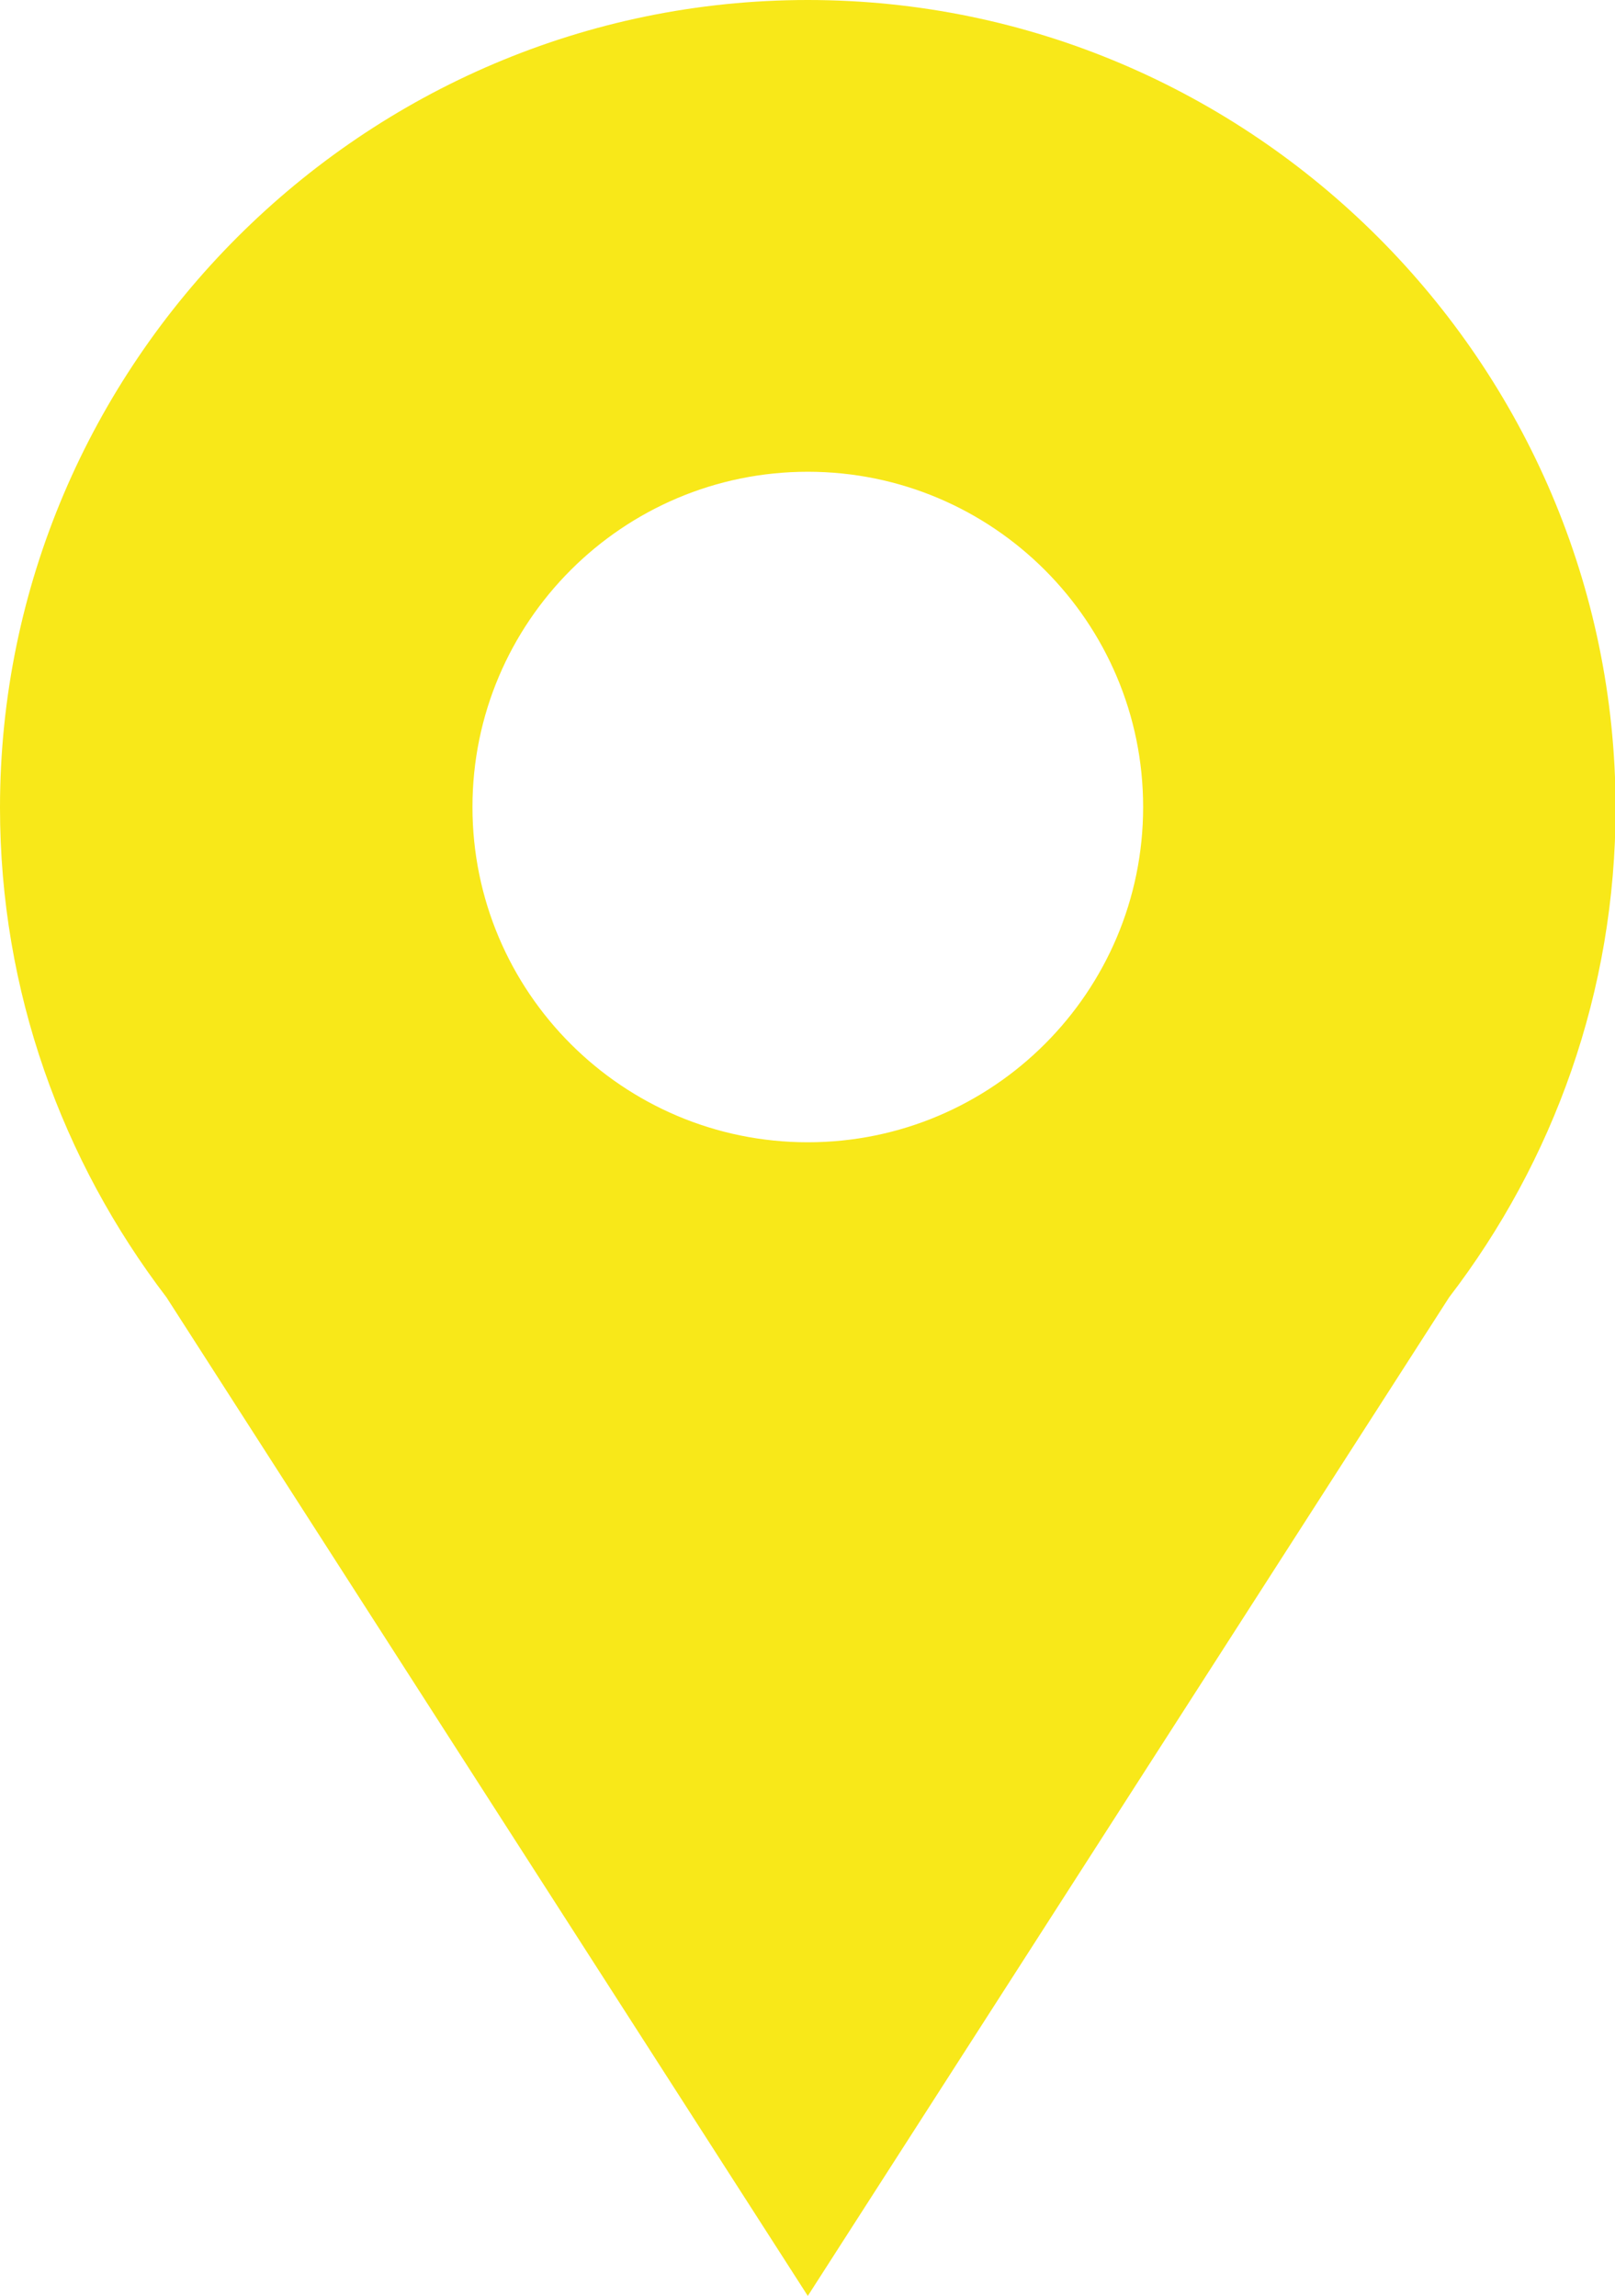
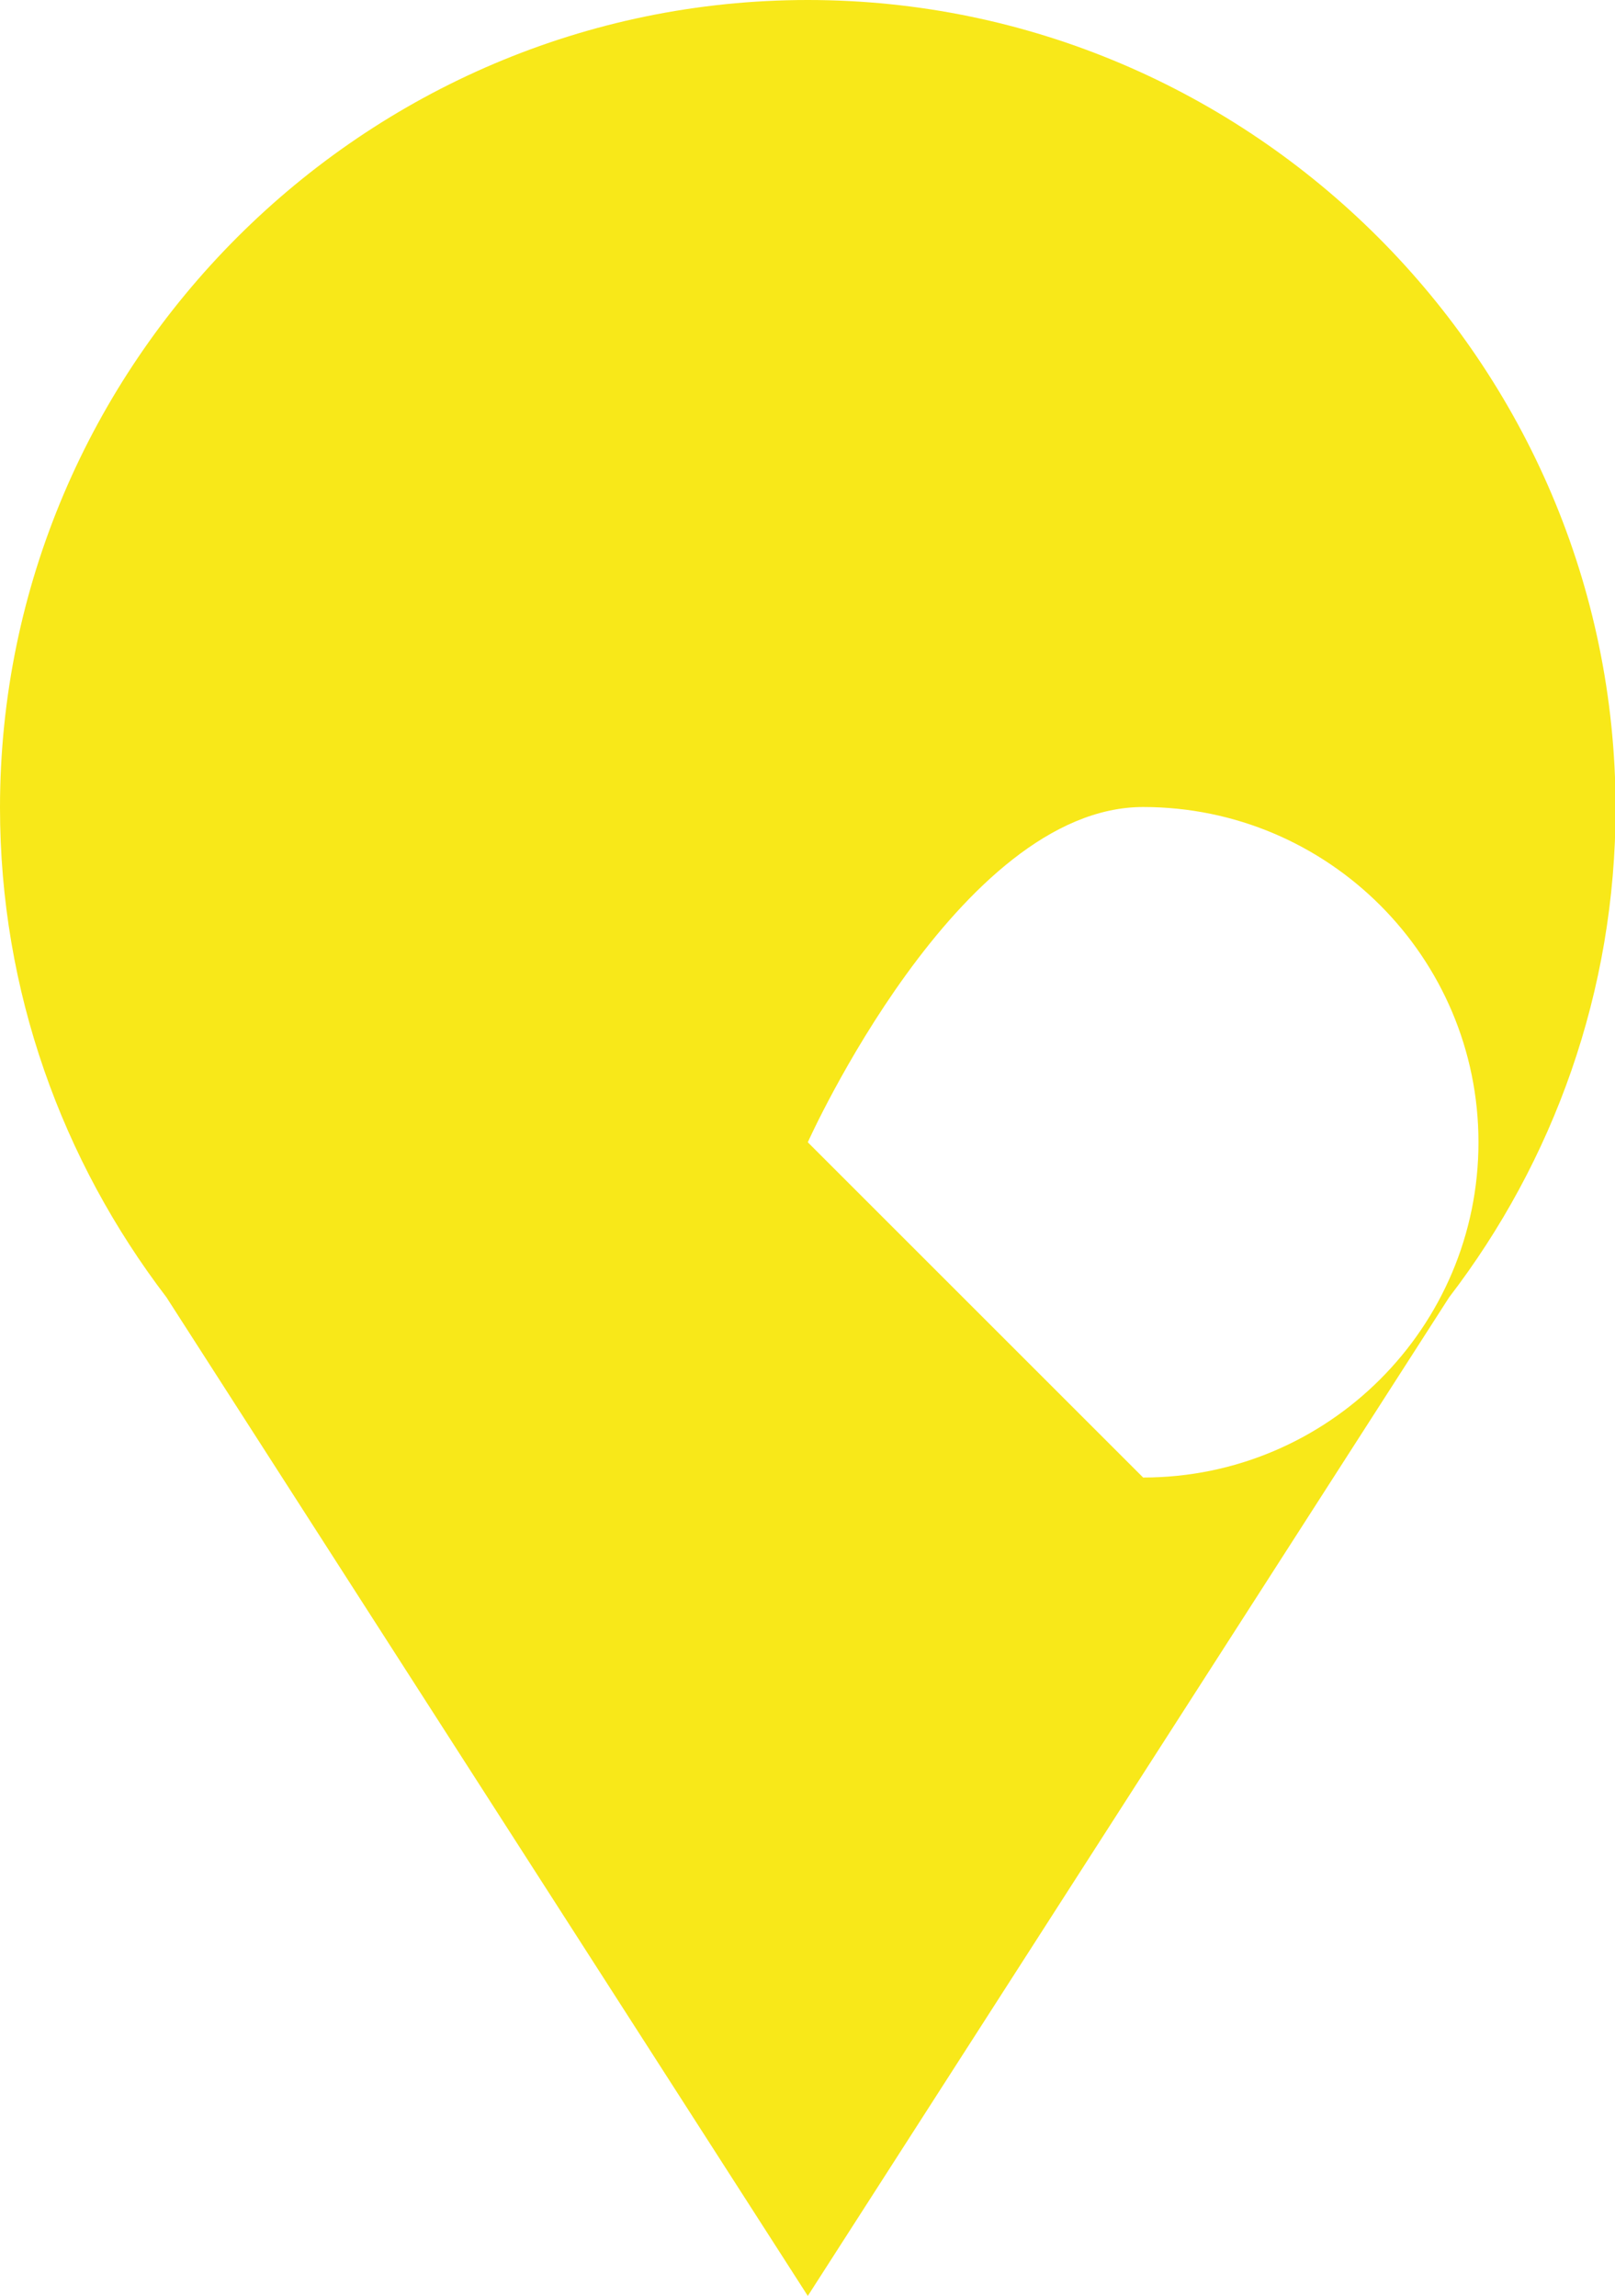
<svg xmlns="http://www.w3.org/2000/svg" id="Livello_2" data-name="Livello 2" viewBox="0 0 26.97 38.35">
  <defs>
    <style>
      .cls-1 {
        fill: #f8e819;
      }
    </style>
  </defs>
  <g id="Livello_2-2" data-name="Livello 2">
-     <path class="cls-1" d="M13.49,0h0C6.07,0,0,6.07,0,13.49h0c0,3.07,1.04,5.9,2.78,8.18l10.71,16.68,10.71-16.68c1.74-2.27,2.78-5.11,2.78-8.18h0C26.97,6.07,20.91,0,13.49,0ZM13.49,19.08c-3.09,0-5.6-2.51-5.6-5.6s2.51-5.6,5.6-5.6,5.6,2.51,5.6,5.6-2.51,5.6-5.6,5.6Z" />
+     <path class="cls-1" d="M13.49,0h0C6.07,0,0,6.07,0,13.49h0c0,3.07,1.04,5.9,2.78,8.18l10.71,16.68,10.71-16.68c1.74-2.27,2.78-5.11,2.78-8.18h0C26.97,6.07,20.91,0,13.49,0ZM13.49,19.08s2.51-5.6,5.6-5.6,5.6,2.51,5.6,5.6-2.51,5.6-5.6,5.6Z" />
  </g>
</svg>